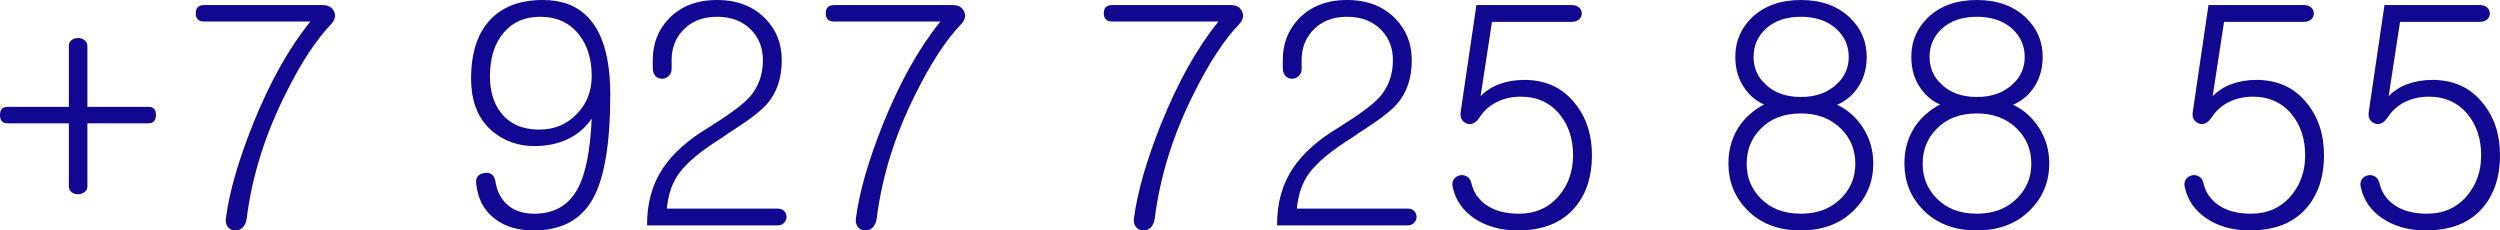
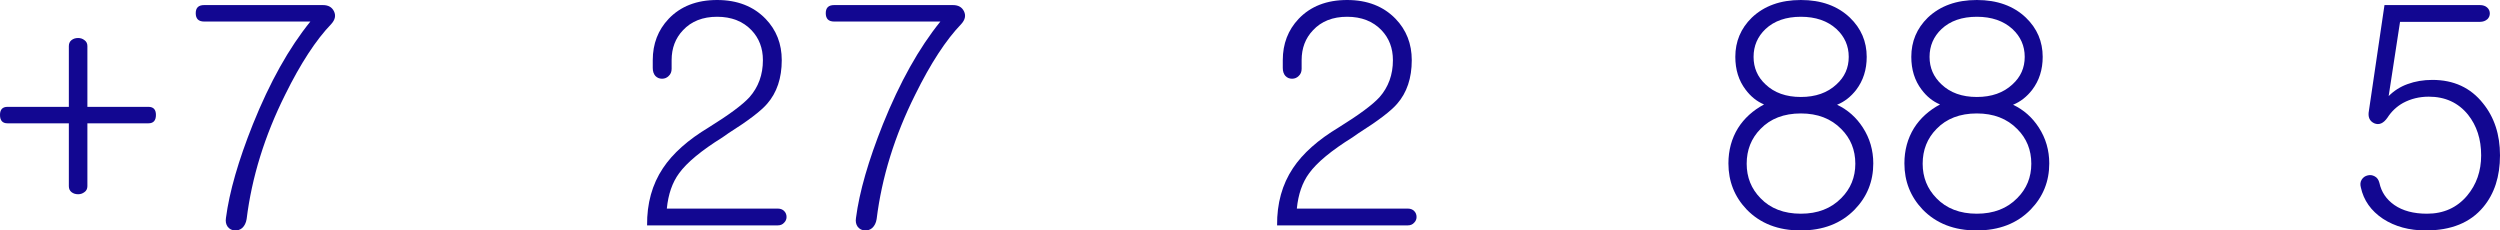
<svg xmlns="http://www.w3.org/2000/svg" viewBox="0 0 114.201 10.529" fill="none">
  <path d="M3.992 2.105V4.881H6.781C7.009 4.881 7.123 5.004 7.123 5.25C7.123 5.505 7.009 5.633 6.781 5.633H3.992V8.504C3.992 8.622 3.947 8.714 3.855 8.777C3.773 8.841 3.678 8.873 3.568 8.873C3.45 8.873 3.35 8.841 3.268 8.777C3.186 8.714 3.145 8.622 3.145 8.504V5.633H0.342C0.114 5.633 0 5.505 0 5.25C0 5.004 0.114 4.881 0.342 4.881H3.145V2.105C3.145 1.987 3.186 1.896 3.268 1.832C3.35 1.768 3.45 1.736 3.568 1.736C3.678 1.736 3.773 1.768 3.855 1.832C3.947 1.896 3.992 1.987 3.992 2.105Z" fill="#120791" />
  <path d="M9.324 0.984C9.069 0.984 8.941 0.857 8.941 0.602C8.941 0.355 9.069 0.232 9.324 0.232H14.752C14.998 0.232 15.167 0.328 15.258 0.52C15.349 0.711 15.308 0.902 15.135 1.094C14.433 1.823 13.731 2.898 13.029 4.32C12.091 6.198 11.503 8.094 11.266 10.008C11.238 10.181 11.17 10.318 11.061 10.418C10.96 10.5 10.846 10.536 10.719 10.527C10.591 10.518 10.486 10.464 10.404 10.363C10.322 10.254 10.295 10.117 10.322 9.953C10.477 8.768 10.887 7.342 11.553 5.674C12.327 3.751 13.202 2.187 14.178 0.984H9.324Z" fill="#120791" />
-   <path d="M27.029 3.473C27.029 2.698 26.833 2.064 26.441 1.572C26.013 1.035 25.425 0.766 24.678 0.766C23.976 0.766 23.42 1.007 23.01 1.49C22.59 1.982 22.381 2.648 22.381 3.486C22.381 4.17 22.549 4.726 22.887 5.154C23.288 5.665 23.871 5.92 24.637 5.92C25.32 5.92 25.89 5.683 26.346 5.209C26.802 4.744 27.029 4.165 27.029 3.473ZM24.377 10.527C23.675 10.527 23.096 10.359 22.641 10.021C22.121 9.648 21.825 9.101 21.752 8.381C21.715 8.117 21.839 7.957 22.121 7.902C22.395 7.857 22.563 7.975 22.627 8.258C22.691 8.695 22.855 9.042 23.119 9.297C23.429 9.607 23.857 9.762 24.404 9.762C25.325 9.762 25.99 9.374 26.4 8.6C26.756 7.934 26.965 6.872 27.029 5.414C26.802 5.76 26.496 6.043 26.113 6.262C25.63 6.535 25.065 6.672 24.418 6.672C23.68 6.672 23.046 6.453 22.518 6.016C21.852 5.469 21.52 4.658 21.52 3.582C21.52 2.415 21.811 1.522 22.395 0.902C22.96 0.301 23.762 0 24.801 0C25.658 0 26.336 0.255 26.838 0.766C27.53 1.467 27.877 2.652 27.877 4.32C27.877 6.544 27.613 8.13 27.084 9.078C26.546 10.044 25.644 10.527 24.377 10.527Z" fill="#120791" />
  <path d="M32.758 0C33.678 0 34.417 0.287 34.973 0.861C35.465 1.372 35.711 2.001 35.711 2.748C35.711 3.568 35.488 4.234 35.041 4.744C34.758 5.072 34.171 5.519 33.277 6.084L33.004 6.275C32.038 6.877 31.377 7.424 31.021 7.916C30.712 8.335 30.525 8.873 30.461 9.529H35.533C35.652 9.529 35.747 9.566 35.82 9.639C35.893 9.712 35.93 9.803 35.93 9.912C35.93 10.012 35.893 10.099 35.82 10.172C35.747 10.254 35.652 10.295 35.533 10.295H29.559C29.549 9.292 29.791 8.422 30.283 7.684C30.73 7.009 31.432 6.385 32.389 5.811C33.3 5.245 33.915 4.79 34.234 4.443C34.644 3.979 34.85 3.413 34.85 2.748C34.85 2.201 34.676 1.745 34.33 1.381C33.938 0.971 33.414 0.766 32.758 0.766C32.102 0.766 31.582 0.971 31.199 1.381C30.853 1.745 30.68 2.201 30.68 2.748V3.145C30.68 3.281 30.634 3.391 30.543 3.473C30.461 3.555 30.361 3.596 30.242 3.596C30.124 3.596 30.023 3.555 29.941 3.473C29.859 3.382 29.818 3.258 29.818 3.104V2.748C29.818 2.001 30.06 1.372 30.543 0.861C31.09 0.287 31.828 0 32.758 0Z" fill="#120791" />
  <path d="M38.103 0.984C37.848 0.984 37.721 0.857 37.721 0.602C37.721 0.355 37.848 0.232 38.103 0.232H43.531C43.777 0.232 43.946 0.328 44.037 0.52C44.128 0.711 44.087 0.902 43.914 1.094C43.212 1.823 42.51 2.898 41.809 4.32C40.87 6.198 40.282 8.094 40.045 10.008C40.018 10.181 39.949 10.318 39.84 10.418C39.74 10.5 39.626 10.536 39.498 10.527C39.37 10.518 39.266 10.464 39.183 10.363C39.102 10.254 39.074 10.117 39.102 9.953C39.256 8.768 39.667 7.342 40.332 5.674C41.107 3.751 41.982 2.187 42.957 0.984H38.103Z" fill="#120791" />
-   <path d="M50.805 0.984C50.549 0.984 50.422 0.857 50.422 0.602C50.422 0.355 50.549 0.232 50.805 0.232H56.232C56.479 0.232 56.647 0.328 56.738 0.52C56.829 0.711 56.788 0.902 56.615 1.094C55.913 1.823 55.212 2.898 54.51 4.32C53.571 6.198 52.983 8.094 52.746 10.008C52.719 10.181 52.65 10.318 52.541 10.418C52.441 10.5 52.327 10.536 52.199 10.527C52.072 10.518 51.967 10.464 51.885 10.363C51.803 10.254 51.775 10.117 51.803 9.953C51.958 8.768 52.368 7.342 53.033 5.674C53.808 3.751 54.683 2.187 55.658 0.984H50.805Z" fill="#120791" />
  <path d="M61.537 0C62.458 0 63.196 0.287 63.752 0.861C64.244 1.372 64.49 2.001 64.49 2.748C64.49 3.568 64.267 4.234 63.82 4.744C63.538 5.072 62.95 5.519 62.057 6.084L61.783 6.275C60.817 6.877 60.156 7.424 59.801 7.916C59.491 8.335 59.304 8.873 59.24 9.529H64.313C64.431 9.529 64.527 9.566 64.6 9.639C64.673 9.712 64.709 9.803 64.709 9.912C64.709 10.012 64.673 10.099 64.6 10.172C64.527 10.254 64.431 10.295 64.313 10.295H58.338C58.329 9.292 58.57 8.422 59.062 7.684C59.509 7.009 60.211 6.385 61.168 5.811C62.079 5.245 62.695 4.79 63.014 4.443C63.424 3.979 63.629 3.413 63.629 2.748C63.629 2.201 63.456 1.745 63.109 1.381C62.717 0.971 62.193 0.766 61.537 0.766C60.881 0.766 60.361 0.971 59.979 1.381C59.632 1.745 59.459 2.201 59.459 2.748V3.145C59.459 3.281 59.413 3.391 59.322 3.473C59.24 3.555 59.14 3.596 59.022 3.596C58.903 3.596 58.803 3.555 58.721 3.473C58.639 3.382 58.598 3.258 58.598 3.104V2.748C58.598 2.001 58.839 1.372 59.322 0.861C59.869 0.287 60.607 0 61.537 0Z" fill="#120791" />
-   <path d="M71.805 0.232C71.941 0.232 72.051 0.269 72.133 0.342C72.215 0.415 72.256 0.506 72.256 0.615C72.256 0.715 72.219 0.802 72.146 0.875C72.055 0.957 71.941 0.998 71.805 0.998H68.154L67.635 4.389C67.881 4.143 68.168 3.96 68.496 3.842C68.843 3.714 69.221 3.65 69.631 3.65C70.606 3.65 71.376 4.006 71.941 4.717C72.461 5.355 72.721 6.148 72.721 7.096C72.721 8.062 72.466 8.85 71.955 9.461C71.363 10.172 70.488 10.527 69.33 10.527C68.574 10.527 67.922 10.35 67.375 9.994C66.828 9.63 66.491 9.151 66.363 8.559C66.327 8.422 66.34 8.303 66.404 8.203C66.468 8.103 66.559 8.039 66.678 8.012C66.787 7.984 66.892 7.998 66.992 8.053C67.102 8.107 67.175 8.208 67.211 8.354C67.302 8.773 67.53 9.11 67.894 9.365C68.277 9.63 68.774 9.762 69.385 9.762C70.141 9.762 70.752 9.488 71.217 8.941C71.645 8.431 71.859 7.816 71.859 7.096C71.859 6.357 71.659 5.738 71.258 5.236C70.811 4.689 70.214 4.416 69.467 4.416C69.038 4.416 68.646 4.512 68.291 4.703C67.999 4.867 67.762 5.09 67.58 5.373C67.398 5.637 67.197 5.724 66.979 5.633C66.76 5.533 66.678 5.341 66.732 5.059L67.443 0.232H71.805Z" fill="#120791" />
  <path d="M85.272 2.598C85.272 3.181 85.112 3.682 84.793 4.102C84.547 4.421 84.255 4.648 83.918 4.785C84.401 5.013 84.793 5.359 85.094 5.824C85.413 6.316 85.572 6.863 85.572 7.465C85.572 8.285 85.29 8.987 84.725 9.57C84.105 10.208 83.28 10.527 82.25 10.527C81.229 10.527 80.409 10.208 79.789 9.57C79.233 8.987 78.955 8.285 78.955 7.465C78.955 6.863 79.101 6.326 79.393 5.852C79.675 5.405 80.072 5.045 80.582 4.771C80.254 4.635 79.971 4.407 79.734 4.088C79.425 3.678 79.27 3.181 79.27 2.598C79.27 1.896 79.52 1.299 80.022 0.807C80.587 0.269 81.334 0 82.264 0C83.193 0 83.941 0.269 84.506 0.807C85.016 1.299 85.272 1.896 85.272 2.598ZM82.264 5.182C81.489 5.182 80.874 5.419 80.418 5.893C79.999 6.321 79.789 6.85 79.789 7.479C79.789 8.098 79.999 8.622 80.418 9.051C80.874 9.525 81.489 9.762 82.264 9.762C83.029 9.762 83.644 9.525 84.109 9.051C84.538 8.622 84.752 8.098 84.752 7.479C84.752 6.85 84.538 6.321 84.109 5.893C83.644 5.419 83.029 5.182 82.264 5.182ZM82.264 0.766C81.589 0.766 81.051 0.952 80.65 1.326C80.286 1.673 80.104 2.096 80.104 2.598C80.104 3.099 80.286 3.518 80.65 3.855C81.051 4.238 81.589 4.43 82.264 4.43C82.938 4.43 83.481 4.238 83.891 3.855C84.264 3.518 84.451 3.099 84.451 2.598C84.451 2.096 84.264 1.673 83.891 1.326C83.481 0.952 82.938 0.766 82.264 0.766Z" fill="#120791" />
  <path d="M93.311 2.598C93.311 3.181 93.151 3.682 92.832 4.102C92.586 4.421 92.294 4.648 91.957 4.785C92.44 5.013 92.832 5.359 93.133 5.824C93.452 6.316 93.611 6.863 93.611 7.465C93.611 8.285 93.329 8.987 92.764 9.57C92.144 10.208 91.319 10.527 90.289 10.527C89.268 10.527 88.448 10.208 87.828 9.57C87.272 8.987 86.994 8.285 86.994 7.465C86.994 6.863 87.14 6.326 87.432 5.852C87.714 5.405 88.111 5.045 88.621 4.771C88.293 4.635 88.01 4.407 87.773 4.088C87.464 3.678 87.309 3.181 87.309 2.598C87.309 1.896 87.559 1.299 88.061 0.807C88.626 0.269 89.373 0 90.303 0C91.232 0 91.98 0.269 92.545 0.807C93.055 1.299 93.311 1.896 93.311 2.598ZM90.303 5.182C89.528 5.182 88.913 5.419 88.457 5.893C88.038 6.321 87.828 6.85 87.828 7.479C87.828 8.098 88.038 8.622 88.457 9.051C88.913 9.525 89.528 9.762 90.303 9.762C91.068 9.762 91.684 9.525 92.148 9.051C92.577 8.622 92.791 8.098 92.791 7.479C92.791 6.85 92.577 6.321 92.148 5.893C91.684 5.419 91.068 5.182 90.303 5.182ZM90.303 0.766C89.628 0.766 89.09 0.952 88.689 1.326C88.325 1.673 88.143 2.096 88.143 2.598C88.143 3.099 88.325 3.518 88.689 3.855C89.09 4.238 89.628 4.43 90.303 4.43C90.977 4.43 91.52 4.238 91.93 3.855C92.303 3.518 92.49 3.099 92.49 2.598C92.49 2.096 92.303 1.673 91.93 1.326C91.52 0.952 90.977 0.766 90.303 0.766Z" fill="#120791" />
-   <path d="M105.246 0.232C105.383 0.232 105.492 0.269 105.574 0.342C105.656 0.415 105.697 0.506 105.697 0.615C105.697 0.715 105.661 0.802 105.588 0.875C105.497 0.957 105.383 0.998 105.246 0.998H101.596L101.076 4.389C101.322 4.143 101.609 3.96 101.937 3.842C102.284 3.714 102.662 3.65 103.072 3.65C104.048 3.65 104.818 4.006 105.383 4.717C105.902 5.355 106.162 6.148 106.162 7.096C106.162 8.062 105.907 8.85 105.396 9.461C104.804 10.172 103.929 10.527 102.772 10.527C102.015 10.527 101.363 10.35 100.816 9.994C100.27 9.63 99.932 9.151 99.805 8.559C99.768 8.422 99.782 8.303 99.846 8.203C99.91 8.103 100.001 8.039 100.119 8.012C100.228 7.984 100.333 7.998 100.434 8.053C100.543 8.107 100.616 8.208 100.652 8.354C100.743 8.773 100.971 9.11 101.336 9.365C101.719 9.63 102.216 9.762 102.826 9.762C103.583 9.762 104.193 9.488 104.658 8.941C105.087 8.431 105.301 7.816 105.301 7.096C105.301 6.357 105.1 5.738 104.699 5.236C104.253 4.689 103.656 4.416 102.908 4.416C102.48 4.416 102.088 4.512 101.733 4.703C101.441 4.867 101.204 5.09 101.022 5.373C100.839 5.637 100.639 5.724 100.42 5.633C100.201 5.533 100.119 5.341 100.174 5.059L100.885 0.232H105.246Z" fill="#120791" />
  <path d="M113.285 0.232C113.422 0.232 113.531 0.269 113.613 0.342C113.695 0.415 113.736 0.506 113.736 0.615C113.736 0.715 113.7 0.802 113.627 0.875C113.536 0.957 113.422 0.998 113.285 0.998H109.635L109.115 4.389C109.361 4.143 109.648 3.96 109.976 3.842C110.323 3.714 110.701 3.65 111.111 3.65C112.087 3.65 112.857 4.006 113.422 4.717C113.941 5.355 114.201 6.148 114.201 7.096C114.201 8.062 113.946 8.85 113.435 9.461C112.843 10.172 111.968 10.527 110.811 10.527C110.054 10.527 109.402 10.35 108.855 9.994C108.309 9.63 107.971 9.151 107.844 8.559C107.807 8.422 107.821 8.303 107.885 8.203C107.949 8.103 108.04 8.039 108.158 8.012C108.267 7.984 108.372 7.998 108.473 8.053C108.582 8.107 108.655 8.208 108.692 8.354C108.782 8.773 109.01 9.11 109.375 9.365C109.758 9.63 110.255 9.762 110.865 9.762C111.622 9.762 112.233 9.488 112.697 8.941C113.126 8.431 113.34 7.816 113.34 7.096C113.34 6.357 113.139 5.738 112.738 5.236C112.292 4.689 111.695 4.416 110.947 4.416C110.519 4.416 110.127 4.512 109.772 4.703C109.48 4.867 109.243 5.09 109.061 5.373C108.878 5.637 108.678 5.724 108.459 5.633C108.24 5.533 108.158 5.341 108.213 5.059L108.924 0.232H113.285Z" fill="#120791" />
</svg>